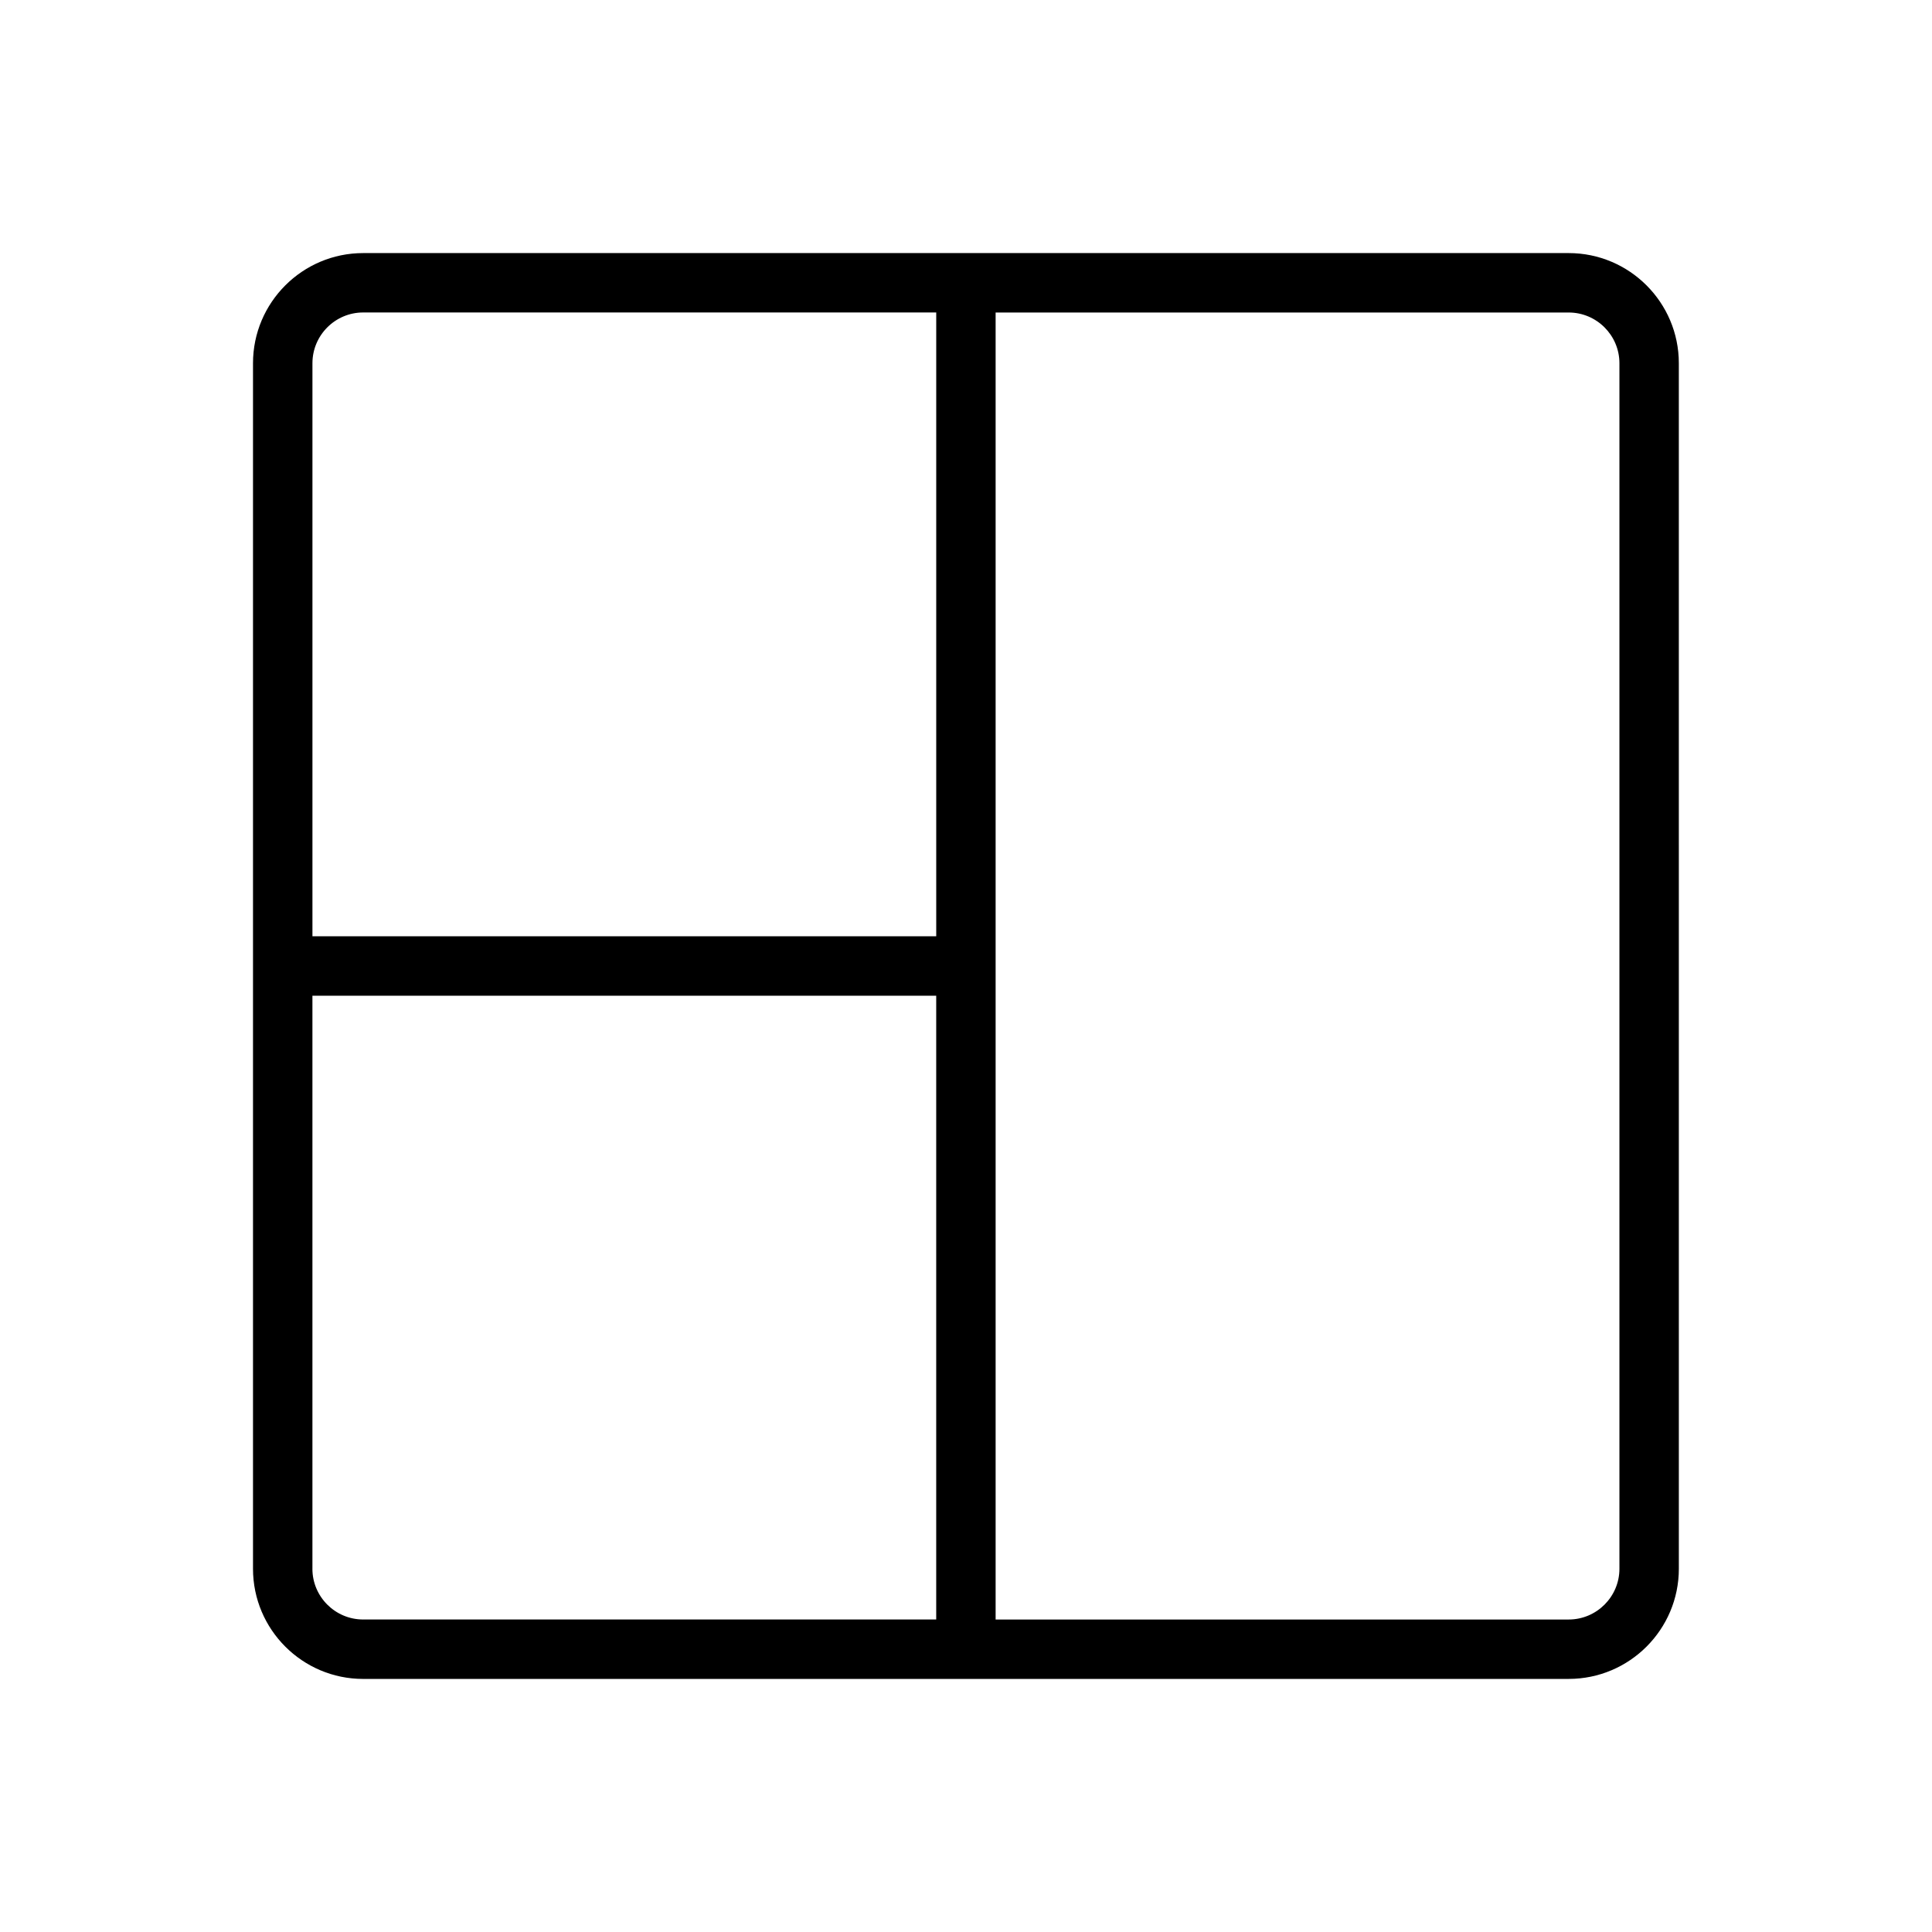
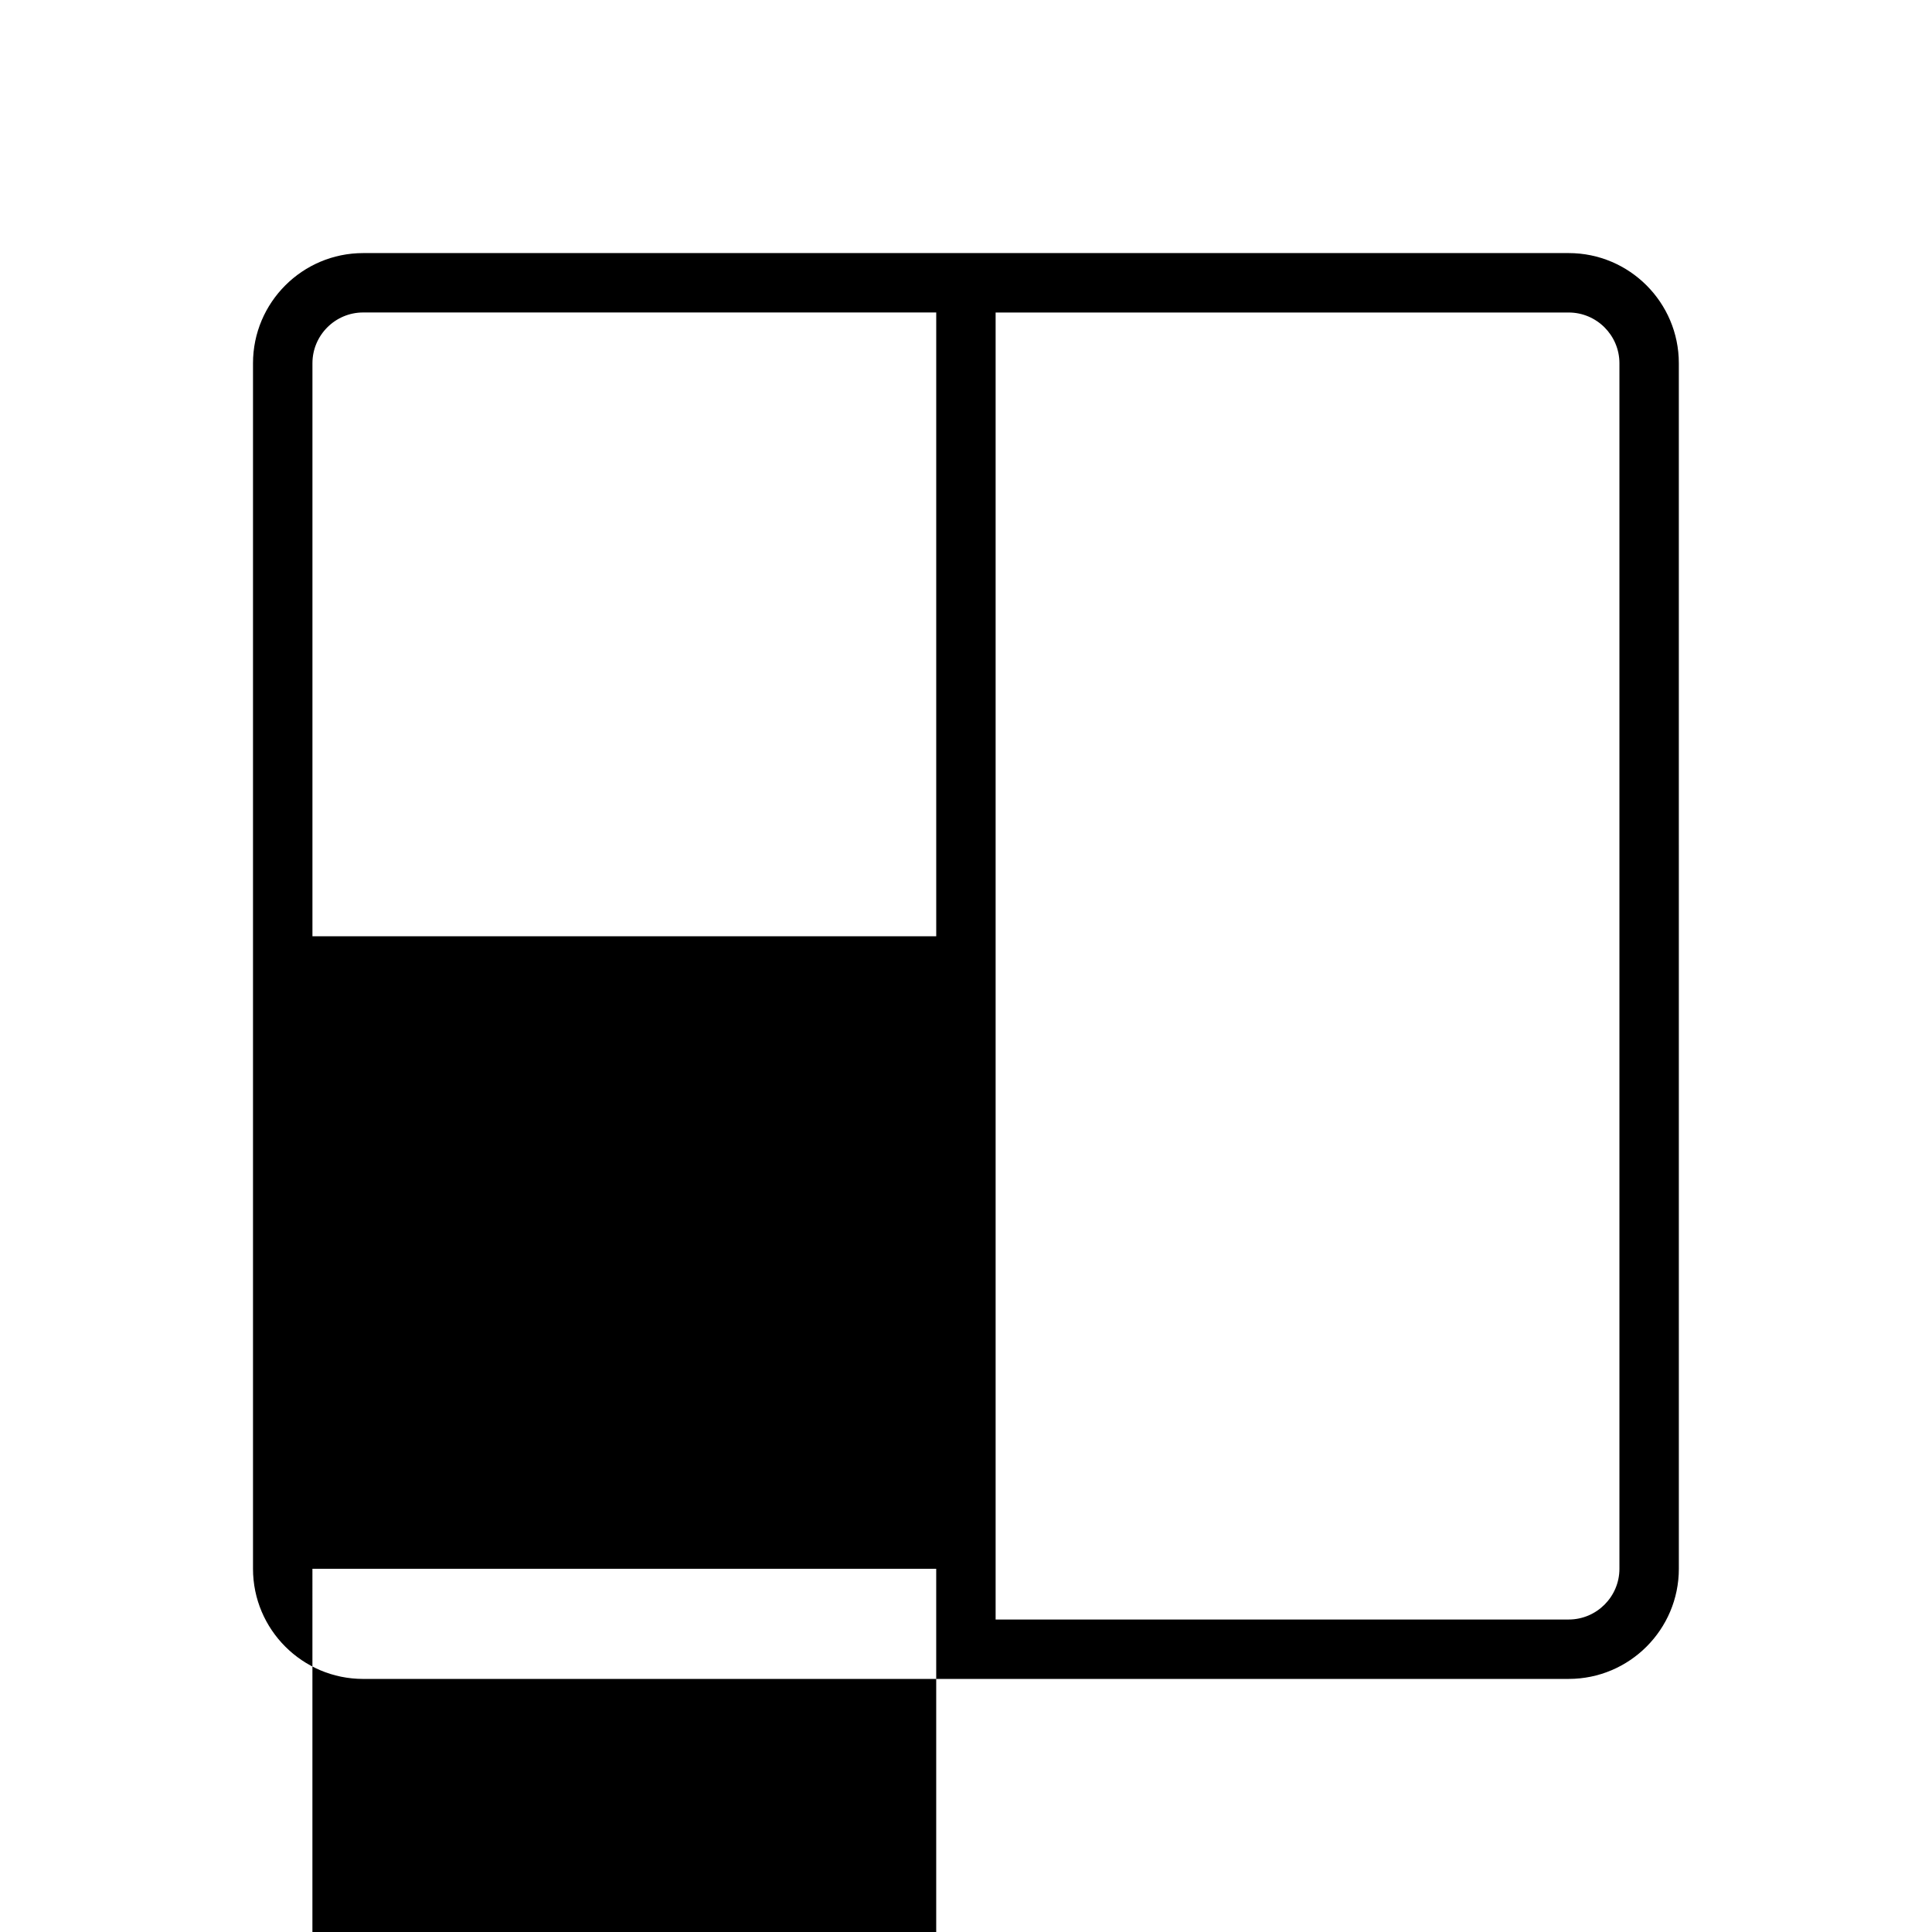
<svg xmlns="http://www.w3.org/2000/svg" fill="#000000" width="800px" height="800px" version="1.1" viewBox="144 144 512 512">
-   <path d="m559.72 211.07h-319.48c-16.098 0-29.191 13.09-29.191 29.191v319.48c0 16.098 13.09 29.191 29.191 29.191l319.48-0.004c16.098 0 29.191-13.09 29.191-29.191l-0.004-319.48c0-16.098-13.09-29.188-29.188-29.188zm-319.48 15.742h151.87v165.31h-165.31v-151.87c0-7.406 6.031-13.445 13.445-13.445zm-13.445 332.93v-151.87h165.31v165.31h-151.87c-7.414 0-13.445-6.039-13.445-13.445zm346.37 0c0 7.406-6.039 13.445-13.445 13.445h-151.87v-346.37h151.87c7.406 0 13.445 6.039 13.445 13.445z" />
+   <path d="m559.72 211.07h-319.48c-16.098 0-29.191 13.09-29.191 29.191v319.48c0 16.098 13.09 29.191 29.191 29.191l319.48-0.004c16.098 0 29.191-13.09 29.191-29.191l-0.004-319.48c0-16.098-13.09-29.188-29.188-29.188zm-319.48 15.742h151.87v165.31h-165.31v-151.87c0-7.406 6.031-13.445 13.445-13.445zm-13.445 332.93h165.31v165.31h-151.87c-7.414 0-13.445-6.039-13.445-13.445zm346.37 0c0 7.406-6.039 13.445-13.445 13.445h-151.87v-346.37h151.87c7.406 0 13.445 6.039 13.445 13.445z" />
</svg>